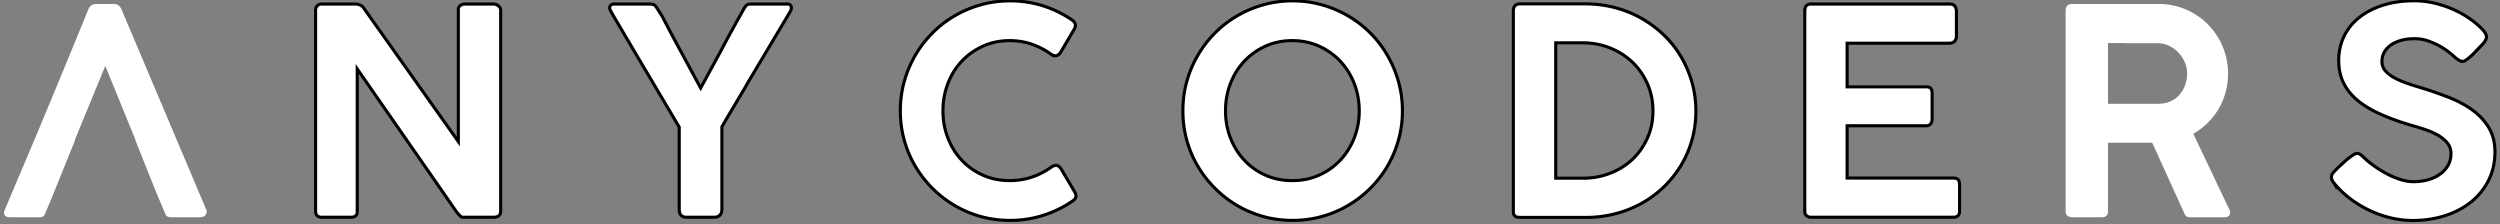
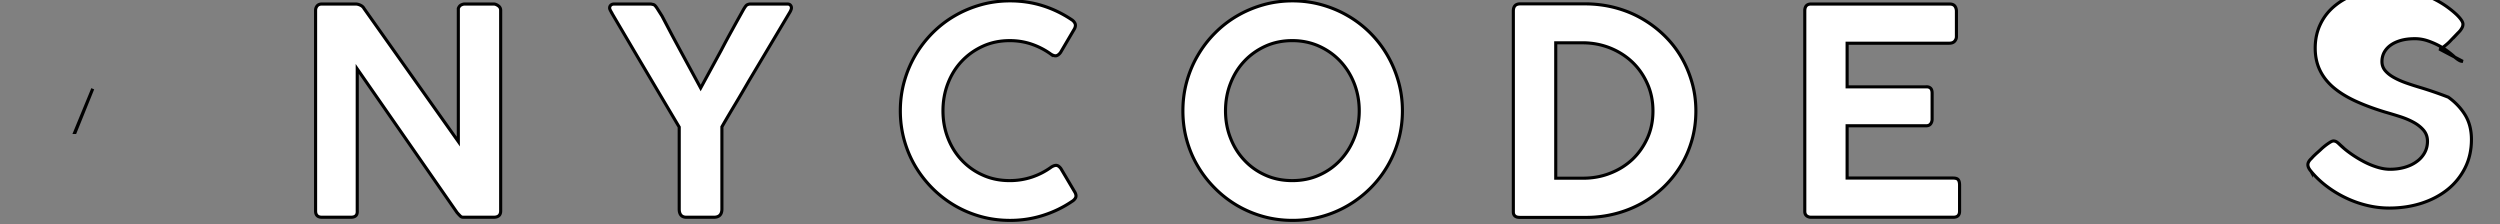
<svg xmlns="http://www.w3.org/2000/svg" width="803" height="72" baseProfile="tiny-ps" version="1.2">
  <rect width="100%" height="100%" fill="#808080" stroke="none" />
  <g id="ac-logo" fill="#fff">
-     <path stroke="null" id="svg_1" d="m101.365,3.32c0,-0.55 0.18,-1.03 0.51,-1.43c0.34,-0.4 0.85,-0.6 1.53,-0.6l10.84,0c0.45,0 0.96,0.12 1.49,0.37c0.54,0.25 0.94,0.6 1.18,1.06l30.3,42.75l0,-42.75c0.21,-0.55 0.52,-0.93 0.92,-1.13c0.4,-0.2 0.77,-0.3 1.12,-0.3l9.31,0c0.45,0 0.94,0.18 1.47,0.56c0.52,0.36 0.78,0.86 0.78,1.47l0,64.43c0,1.35 -0.75,2.03 -2.25,2.03l-9.82,0c-0.35,0 -0.67,-0.15 -0.95,-0.44c-0.29,-0.29 -0.63,-0.65 -1,-1.08l-32.05,-46.12l0,45.61c0.09,1.35 -0.58,2.03 -2.03,2.03l-9.31,0c-1.36,0 -2.04,-0.68 -2.04,-2.03l0,-64.43zm103.52,15.09l-8.38,-14.22l0,-0.04c-0.1,-0.1 -0.15,-0.19 -0.15,-0.28c-0.15,-0.24 -0.28,-0.48 -0.38,-0.71c-0.11,-0.23 -0.16,-0.43 -0.16,-0.57c0,-0.38 0.12,-0.68 0.38,-0.93s0.63,-0.37 1.09,-0.37l11.81,0c0.27,0.06 0.49,0.11 0.67,0.14c0.17,0.03 0.33,0.11 0.48,0.23c0.16,0.12 0.32,0.31 0.5,0.55c0.19,0.25 0.42,0.6 0.71,1.07l1.19,1.88l3.27,6.23c1.5,2.8 3.03,5.61 4.56,8.44c1.54,2.83 3.07,5.64 4.58,8.44l6.68,-12.27c1.07,-2.06 2.23,-4.22 3.48,-6.47c1.24,-2.27 2.44,-4.41 3.57,-6.44c0.47,-0.8 0.82,-1.28 1.06,-1.45c0.25,-0.18 0.59,-0.29 1.03,-0.35l12.03,0c0.43,0 0.76,0.12 0.96,0.35c0.22,0.23 0.34,0.53 0.34,0.9c0,0.21 -0.06,0.45 -0.18,0.71c-0.09,0.26 -0.23,0.52 -0.38,0.76l-13.09,21.96c-1.4,2.42 -2.84,4.89 -4.34,7.39c-1.51,2.51 -2.96,4.96 -4.34,7.37l0,26.42c0,1.75 -0.87,2.63 -2.58,2.63l-8.82,0c-1.53,0 -2.31,-0.88 -2.31,-2.63l0,-26.33l-13.28,-22.41zm139.24,-12.14c0.51,0.31 0.9,0.71 1.14,1.2c0.25,0.49 0.2,1.07 -0.13,1.75l-4.48,7.62c-0.45,0.61 -0.92,0.96 -1.38,1.06c-0.46,0.09 -1.01,-0.07 -1.67,-0.47a23.766,23.766 0 0 0 -6.2,-3.23c-2.22,-0.76 -4.58,-1.15 -7.08,-1.15c-3.13,0 -6,0.6 -8.61,1.78c-2.62,1.19 -4.87,2.79 -6.79,4.82c-1.91,2.02 -3.39,4.4 -4.45,7.14c-1.06,2.74 -1.59,5.68 -1.59,8.81c0,3.1 0.53,6.03 1.59,8.74c1.06,2.73 2.54,5.1 4.45,7.12a20.74,20.74 0 0 0 6.79,4.8c2.61,1.18 5.48,1.75 8.61,1.75c2.5,0 4.87,-0.38 7.16,-1.14a22.9,22.9 0 0 0 6.23,-3.23c0.67,-0.4 1.23,-0.57 1.67,-0.51c0.46,0.06 0.9,0.4 1.37,1.01l4.56,7.7c0.34,0.69 0.38,1.26 0.14,1.71c-0.25,0.46 -0.63,0.85 -1.15,1.15c-2.86,1.95 -5.98,3.44 -9.35,4.5c-3.36,1.06 -6.86,1.59 -10.53,1.59c-3.26,0 -6.39,-0.41 -9.38,-1.24c-3,-0.83 -5.81,-2.02 -8.42,-3.55a35.34,35.34 0 0 1 -7.13,-5.52c-2.13,-2.14 -3.97,-4.5 -5.51,-7.1c-1.53,-2.59 -2.71,-5.39 -3.55,-8.39c-0.83,-3 -1.25,-6.13 -1.25,-9.39c0,-3.26 0.42,-6.38 1.25,-9.38c0.84,-3 2.02,-5.82 3.55,-8.44c1.54,-2.63 3.38,-5.02 5.51,-7.17c2.15,-2.16 4.51,-3.99 7.13,-5.51c2.61,-1.53 5.42,-2.71 8.42,-3.56c2.99,-0.84 6.12,-1.26 9.38,-1.26c3.67,0 7.13,0.52 10.42,1.54c3.29,1.03 6.38,2.52 9.28,4.45zm35.82,29.33c0,-3.26 0.41,-6.38 1.24,-9.38c0.83,-3 2.01,-5.82 3.56,-8.44c1.53,-2.63 3.36,-5.02 5.51,-7.17c2.13,-2.16 4.51,-3.99 7.11,-5.51c2.62,-1.53 5.43,-2.71 8.43,-3.56c2.99,-0.84 6.12,-1.26 9.38,-1.26c3.23,0 6.35,0.42 9.36,1.26c3.02,0.85 5.83,2.03 8.44,3.56c2.62,1.52 5,3.35 7.16,5.51c2.14,2.15 3.98,4.54 5.5,7.17c1.52,2.62 2.71,5.44 3.55,8.44c0.85,3 1.27,6.12 1.27,9.38c0,3.26 -0.42,6.39 -1.27,9.39c-0.84,3 -2.03,5.8 -3.55,8.39c-1.52,2.6 -3.36,4.96 -5.5,7.1a35.807,35.807 0 0 1 -7.16,5.52a34.897,34.897 0 0 1 -8.44,3.55c-3.01,0.83 -6.13,1.24 -9.36,1.24c-3.26,0 -6.39,-0.41 -9.38,-1.24c-3,-0.83 -5.81,-2.02 -8.43,-3.55c-2.6,-1.54 -4.98,-3.37 -7.11,-5.52c-2.15,-2.14 -3.98,-4.5 -5.51,-7.1c-1.55,-2.59 -2.73,-5.39 -3.56,-8.39c-0.83,-3 -1.24,-6.13 -1.24,-9.39zm13.69,0c0,3.1 0.53,6.03 1.6,8.74c1.06,2.73 2.54,5.1 4.45,7.12c1.9,2.04 4.16,3.64 6.77,4.8c2.61,1.18 5.49,1.75 8.63,1.75c3.1,0 5.97,-0.57 8.6,-1.75c2.62,-1.16 4.89,-2.76 6.8,-4.8c1.9,-2.02 3.4,-4.39 4.48,-7.12c1.07,-2.71 1.62,-5.64 1.62,-8.74c0,-3.13 -0.55,-6.07 -1.62,-8.81c-1.08,-2.74 -2.58,-5.12 -4.48,-7.14c-1.91,-2.03 -4.18,-3.63 -6.8,-4.82c-2.63,-1.18 -5.5,-1.78 -8.6,-1.78c-3.14,0 -6.02,0.6 -8.63,1.78c-2.61,1.19 -4.87,2.79 -6.77,4.82c-1.91,2.02 -3.39,4.4 -4.45,7.14c-1.07,2.74 -1.6,5.68 -1.6,8.81zm151.08,0.05c0,3.26 -0.42,6.36 -1.25,9.29c-0.83,2.94 -2.01,5.68 -3.55,8.21a34.668,34.668 0 0 1 -5.51,6.9a34.336,34.336 0 0 1 -7.1,5.25a35.554,35.554 0 0 1 -8.43,3.34a36.72,36.72 0 0 1 -9.36,1.19l-21.21,0c-0.26,0 -0.5,-0.02 -0.74,-0.05c-0.25,-0.03 -0.49,-0.11 -0.71,-0.23c-0.24,-0.13 -0.42,-0.32 -0.56,-0.56c-0.15,-0.24 -0.21,-0.58 -0.21,-1.01l0,-64.43c0,-1.54 0.74,-2.31 2.22,-2.31l21.21,0c3.23,0.04 6.35,0.45 9.35,1.25s5.78,1.93 8.38,3.41c2.6,1.48 4.99,3.25 7.13,5.31c2.15,2.06 3.99,4.36 5.51,6.91c1.52,2.55 2.7,5.31 3.55,8.26c0.86,2.95 1.28,6.04 1.28,9.27zm-45.01,-21.9l0,43.49l8.8,0c3.07,0 5.97,-0.53 8.68,-1.6c2.73,-1.05 5.11,-2.54 7.14,-4.44c2.02,-1.92 3.62,-4.19 4.81,-6.83c1.2,-2.65 1.79,-5.55 1.79,-8.72c0,-3.16 -0.59,-6.08 -1.79,-8.76c-1.19,-2.68 -2.79,-4.98 -4.81,-6.92c-2.03,-1.93 -4.41,-3.45 -7.14,-4.55c-2.71,-1.08 -5.61,-1.65 -8.68,-1.67l-8.8,0zm79.99,-10.25c0,-1.47 0.68,-2.21 2.02,-2.21l44.47,0c0.8,0 1.36,0.22 1.71,0.67c0.33,0.44 0.51,1.01 0.51,1.68l0,8.12c0,0.55 -0.2,1.05 -0.58,1.48c-0.38,0.43 -0.96,0.64 -1.74,0.64l-32.79,0l0,14.02l25.28,0c0.61,-0.06 1.11,0.07 1.48,0.4c0.37,0.32 0.54,0.87 0.54,1.63l0,8.35c0,0.55 -0.15,1.04 -0.45,1.47c-0.32,0.43 -0.79,0.65 -1.48,0.65l-25.37,0l0,16.79l34,0c0.86,0 1.42,0.18 1.7,0.55c0.28,0.37 0.42,0.94 0.42,1.7l0,8.4c0,1.3 -0.68,1.94 -2.02,1.94l-45.68,0c-0.54,0 -1.02,-0.15 -1.42,-0.46c-0.4,-0.31 -0.6,-0.8 -0.6,-1.48l0,-64.34zm211.35,16.21c-0.4,0 -0.77,-0.1 -1.1,-0.29c-0.35,-0.2 -0.75,-0.47 -1.17,-0.81l-0.08,-0.05c-0.59,-0.59 -1.35,-1.23 -2.27,-1.93c-0.92,-0.72 -1.95,-1.38 -3.08,-1.99c-1.15,-0.61 -2.37,-1.13 -3.68,-1.57c-1.31,-0.42 -2.63,-0.64 -3.98,-0.64c-1.72,0 -3.24,0.19 -4.58,0.57c-1.31,0.39 -2.42,0.91 -3.31,1.57c-0.89,0.66 -1.57,1.45 -2.04,2.33c-0.45,0.89 -0.67,1.85 -0.67,2.86c0,1.11 0.34,2.08 1.02,2.9c0.7,0.84 1.64,1.58 2.82,2.24c1.19,0.67 2.54,1.26 4.08,1.8s3.15,1.05 4.85,1.55c2.89,0.89 5.73,1.88 8.55,2.97c2.81,1.09 5.32,2.42 7.55,3.99c2.2,1.57 4,3.46 5.36,5.65c1.36,2.2 2.06,4.85 2.06,7.95c0,3.36 -0.68,6.39 -2.04,9.09a20.886,20.886 0 0 1 -5.59,6.94c-2.39,1.92 -5.2,3.4 -8.4,4.43c-3.22,1.03 -6.66,1.55 -10.35,1.55c-2.38,0 -4.72,-0.28 -7.05,-0.83c-2.34,-0.56 -4.59,-1.34 -6.73,-2.36c-2.16,-1.01 -4.2,-2.23 -6.12,-3.66a30.224,30.224 0 0 1 -5.14,-4.82l0,0.04l-0.1,-0.18c-0.68,-0.77 -1.01,-1.48 -1.01,-2.13c0,-0.61 0.36,-1.27 1.11,-1.97l0.64,-0.7l0.87,-0.83c0.46,-0.4 0.96,-0.84 1.48,-1.33c0.52,-0.5 1.04,-0.94 1.57,-1.35c0.51,-0.39 1,-0.72 1.45,-1.01c0.45,-0.27 0.8,-0.42 1.08,-0.42c0.44,0 0.84,0.15 1.2,0.42c0.37,0.29 0.68,0.54 0.92,0.79l0.2,0.18l-0.05,0c1.07,1.01 2.28,1.98 3.62,2.9c1.33,0.93 2.72,1.75 4.13,2.48c1.41,0.72 2.81,1.28 4.22,1.7c1.39,0.41 2.71,0.62 3.93,0.62c1.7,0 3.28,-0.21 4.76,-0.64c1.47,-0.43 2.75,-1.04 3.82,-1.83a8.463,8.463 0 0 0 2.54,-2.83c0.61,-1.11 0.92,-2.33 0.92,-3.69c0,-1.36 -0.4,-2.51 -1.2,-3.49c-0.8,-0.96 -1.84,-1.81 -3.13,-2.53c-1.29,-0.73 -2.75,-1.34 -4.36,-1.87c-1.62,-0.52 -3.24,-1.01 -4.86,-1.47c-3.75,-1.14 -7.03,-2.37 -9.86,-3.69c-2.81,-1.33 -5.15,-2.81 -7.03,-4.45c-1.87,-1.65 -3.27,-3.5 -4.21,-5.54s-1.41,-4.34 -1.41,-6.89c0,-2.86 0.58,-5.47 1.73,-7.81c1.14,-2.36 2.78,-4.37 4.92,-6.05c2.12,-1.68 4.66,-2.98 7.64,-3.92c2.99,-0.94 6.33,-1.41 10.02,-1.41c2.8,0 5.63,0.44 8.52,1.32c2.89,0.87 5.57,2.08 8.04,3.62a30.646,30.646 0 0 1 4.38,3.34c0.64,0.6 1.17,1.18 1.58,1.75c0.41,0.57 0.62,1.06 0.62,1.45c0,0.41 -0.08,0.78 -0.27,1.14c-0.19,0.35 -0.42,0.7 -0.69,1.04l-1.38,1.48l0,-0.05l-1.45,1.51c-0.47,0.53 -0.97,1 -1.46,1.41c-0.49,0.42 -0.94,0.76 -1.33,1.04c-0.41,0.28 -0.74,0.41 -1.02,0.41zm-767.04,22.84l0.11,0c2.95,-7.3 5.61,-13.9 5.67,-14.03l-5.78,14.03z" />
-     <path id="svg_2" d="m38.935,2.81c-0.21,-0.43 -0.5,-0.79 -0.88,-1.08c-0.36,-0.29 -0.88,-0.44 -1.56,-0.44l-5.35,0c-0.83,0 -1.43,0.15 -1.8,0.44c-0.37,0.29 -0.66,0.65 -0.88,1.08c-8.91,21.74 -15.67,38.04 -20.28,48.89c-4.62,10.85 -6.92,16.31 -6.92,16.38c0,0.54 0.15,0.97 0.43,1.26c0.3,0.29 0.83,0.44 1.59,0.44l9.59,0c0.87,0 1.43,-0.48 1.72,-1.43l1.75,-4.13c0.2,-0.47 4.18,-10.32 7.77,-19.21l-0.11,0l5.78,-14.04l0,-0.02l4.03,-9.78l9.73,23.84l-0.08,0l6.64,16.62l2.85,6.72c0.18,0.55 0.43,0.93 0.72,1.13c0.29,0.2 0.73,0.3 1.32,0.3l8.85,0c1.07,0 1.76,-0.19 2.07,-0.58c0.31,-0.39 0.47,-0.8 0.47,-1.27l0,-0.27l-27.45,-64.85zm-9.15,32.71l0,0.03l0,-0.03zm686.55,32.56c0,0.54 -0.15,0.97 -0.44,1.26c-0.29,0.29 -0.82,0.44 -1.58,0.44l-11.02,0c-0.84,0 -1.42,-0.48 -1.76,-1.43l-10.25,-22.51l-14.2,0l0,22c0,1.3 -0.68,1.94 -2.02,1.94l-9.56,0c-0.54,0 -1.02,-0.15 -1.42,-0.46c-0.4,-0.31 -0.6,-0.8 -0.6,-1.48l0,-64.34c0,-1.47 0.68,-2.21 2.02,-2.21l27.82,0c3.17,0 6.1,0.59 8.83,1.78c2.72,1.18 5.08,2.78 7.08,4.82c2,2.03 3.56,4.4 4.71,7.12c1.13,2.72 1.7,5.62 1.7,8.7c0,2.09 -0.27,4.08 -0.8,5.99c-0.54,1.91 -1.29,3.68 -2.26,5.33c-0.97,1.64 -2.16,3.14 -3.54,4.49s-2.9,2.51 -4.56,3.46l11.75,24.68c0,0.06 0.03,0.13 0.05,0.21c0.04,0.07 0.05,0.14 0.05,0.21zm-13.83,-44.47c0,-1.16 -0.23,-2.33 -0.69,-3.48c-0.47,-1.16 -1.13,-2.19 -1.97,-3.11c-0.85,-0.93 -1.86,-1.67 -3.04,-2.26c-1.18,-0.59 -2.5,-0.88 -3.95,-0.88l-10.21,0l-0.01,-0.04l-5.55,0l0,19.5l16.1,0c1.47,0 2.79,-0.26 3.96,-0.79a7.923,7.923 0 0 0 2.92,-2.13c0.79,-0.92 1.4,-1.95 1.82,-3.13c0.41,-1.16 0.62,-2.39 0.62,-3.68z" />
+     <path stroke="null" id="svg_1" d="m101.365,3.32c0,-0.55 0.18,-1.03 0.51,-1.43c0.34,-0.4 0.85,-0.6 1.53,-0.6l10.84,0c0.45,0 0.96,0.12 1.49,0.37c0.54,0.25 0.94,0.6 1.18,1.06l30.3,42.75l0,-42.75c0.21,-0.55 0.52,-0.93 0.92,-1.13c0.4,-0.2 0.77,-0.3 1.12,-0.3l9.31,0c0.45,0 0.94,0.18 1.47,0.56c0.52,0.36 0.78,0.86 0.78,1.47l0,64.43c0,1.35 -0.75,2.03 -2.25,2.03l-9.82,0c-0.35,0 -0.67,-0.15 -0.95,-0.44c-0.29,-0.29 -0.63,-0.65 -1,-1.08l-32.05,-46.12l0,45.61c0.09,1.35 -0.58,2.03 -2.03,2.03l-9.31,0c-1.36,0 -2.04,-0.68 -2.04,-2.03l0,-64.43zm103.52,15.09l-8.38,-14.22l0,-0.04c-0.1,-0.1 -0.15,-0.19 -0.15,-0.28c-0.15,-0.24 -0.28,-0.48 -0.38,-0.71c-0.11,-0.23 -0.16,-0.43 -0.16,-0.57c0,-0.38 0.12,-0.68 0.38,-0.93s0.63,-0.37 1.09,-0.37l11.81,0c0.27,0.06 0.49,0.11 0.67,0.14c0.17,0.03 0.33,0.11 0.48,0.23c0.16,0.12 0.32,0.31 0.5,0.55c0.19,0.25 0.42,0.6 0.71,1.07l1.19,1.88l3.27,6.23c1.5,2.8 3.03,5.61 4.56,8.44c1.54,2.83 3.07,5.64 4.58,8.44l6.68,-12.27c1.07,-2.06 2.23,-4.22 3.48,-6.47c1.24,-2.27 2.44,-4.41 3.57,-6.44c0.47,-0.8 0.82,-1.28 1.06,-1.45c0.25,-0.18 0.59,-0.29 1.03,-0.35l12.03,0c0.43,0 0.76,0.12 0.96,0.35c0.22,0.23 0.34,0.53 0.34,0.9c0,0.21 -0.06,0.45 -0.18,0.71c-0.09,0.26 -0.23,0.52 -0.38,0.76l-13.09,21.96c-1.4,2.42 -2.84,4.89 -4.34,7.39c-1.51,2.51 -2.96,4.96 -4.34,7.37l0,26.42c0,1.75 -0.87,2.63 -2.58,2.63l-8.82,0c-1.53,0 -2.31,-0.88 -2.31,-2.63l0,-26.33l-13.28,-22.41zm139.24,-12.14c0.51,0.31 0.9,0.71 1.14,1.2c0.25,0.49 0.2,1.07 -0.13,1.75l-4.48,7.62c-0.45,0.61 -0.92,0.96 -1.38,1.06c-0.46,0.09 -1.01,-0.07 -1.67,-0.47a23.766,23.766 0 0 0 -6.2,-3.23c-2.22,-0.76 -4.58,-1.15 -7.08,-1.15c-3.13,0 -6,0.6 -8.61,1.78c-2.62,1.19 -4.87,2.79 -6.79,4.82c-1.91,2.02 -3.39,4.4 -4.45,7.14c-1.06,2.74 -1.59,5.68 -1.59,8.81c0,3.1 0.53,6.03 1.59,8.74c1.06,2.73 2.54,5.1 4.45,7.12a20.74,20.74 0 0 0 6.79,4.8c2.61,1.18 5.48,1.75 8.61,1.75c2.5,0 4.87,-0.38 7.16,-1.14a22.9,22.9 0 0 0 6.23,-3.23c0.67,-0.4 1.23,-0.57 1.67,-0.51c0.46,0.06 0.9,0.4 1.37,1.01l4.56,7.7c0.34,0.69 0.38,1.26 0.14,1.71c-0.25,0.46 -0.63,0.85 -1.15,1.15c-2.86,1.95 -5.98,3.44 -9.35,4.5c-3.36,1.06 -6.86,1.59 -10.53,1.59c-3.26,0 -6.39,-0.41 -9.38,-1.24c-3,-0.83 -5.81,-2.02 -8.42,-3.55a35.34,35.34 0 0 1 -7.13,-5.52c-2.13,-2.14 -3.97,-4.5 -5.51,-7.1c-1.53,-2.59 -2.71,-5.39 -3.55,-8.39c-0.83,-3 -1.25,-6.13 -1.25,-9.39c0,-3.26 0.42,-6.38 1.25,-9.38c0.84,-3 2.02,-5.82 3.55,-8.44c1.54,-2.63 3.38,-5.02 5.51,-7.17c2.15,-2.16 4.51,-3.99 7.13,-5.51c2.61,-1.53 5.42,-2.71 8.42,-3.56c2.99,-0.84 6.12,-1.26 9.38,-1.26c3.67,0 7.13,0.52 10.42,1.54c3.29,1.03 6.38,2.52 9.28,4.45zm35.82,29.33c0,-3.26 0.41,-6.38 1.24,-9.38c0.83,-3 2.01,-5.82 3.56,-8.44c1.53,-2.63 3.36,-5.02 5.51,-7.17c2.13,-2.16 4.51,-3.99 7.11,-5.51c2.62,-1.53 5.43,-2.71 8.43,-3.56c2.99,-0.84 6.12,-1.26 9.38,-1.26c3.23,0 6.35,0.42 9.36,1.26c3.02,0.85 5.83,2.03 8.44,3.56c2.62,1.52 5,3.35 7.16,5.51c2.14,2.15 3.98,4.54 5.5,7.17c1.52,2.62 2.71,5.44 3.55,8.44c0.85,3 1.27,6.12 1.27,9.38c0,3.26 -0.42,6.39 -1.27,9.39c-0.84,3 -2.03,5.8 -3.55,8.39c-1.52,2.6 -3.36,4.96 -5.5,7.1a35.807,35.807 0 0 1 -7.16,5.52a34.897,34.897 0 0 1 -8.44,3.55c-3.01,0.83 -6.13,1.24 -9.36,1.24c-3.26,0 -6.39,-0.41 -9.38,-1.24c-3,-0.83 -5.81,-2.02 -8.43,-3.55c-2.6,-1.54 -4.98,-3.37 -7.11,-5.52c-2.15,-2.14 -3.98,-4.5 -5.51,-7.1c-1.55,-2.59 -2.73,-5.39 -3.56,-8.39c-0.83,-3 -1.24,-6.13 -1.24,-9.39zm13.69,0c0,3.1 0.53,6.03 1.6,8.74c1.06,2.73 2.54,5.1 4.45,7.12c1.9,2.04 4.16,3.64 6.77,4.8c2.61,1.18 5.49,1.75 8.63,1.75c3.1,0 5.97,-0.57 8.6,-1.75c2.62,-1.16 4.89,-2.76 6.8,-4.8c1.9,-2.02 3.4,-4.39 4.48,-7.12c1.07,-2.71 1.62,-5.64 1.62,-8.74c0,-3.13 -0.55,-6.07 -1.62,-8.81c-1.08,-2.74 -2.58,-5.12 -4.48,-7.14c-1.91,-2.03 -4.18,-3.63 -6.8,-4.82c-2.63,-1.18 -5.5,-1.78 -8.6,-1.78c-3.14,0 -6.02,0.6 -8.63,1.78c-2.61,1.19 -4.87,2.79 -6.77,4.82c-1.91,2.02 -3.39,4.4 -4.45,7.14c-1.07,2.74 -1.6,5.68 -1.6,8.81zm151.08,0.05c0,3.26 -0.42,6.36 -1.25,9.29c-0.83,2.94 -2.01,5.68 -3.55,8.21a34.668,34.668 0 0 1 -5.51,6.9a34.336,34.336 0 0 1 -7.1,5.25a35.554,35.554 0 0 1 -8.43,3.34a36.72,36.72 0 0 1 -9.36,1.19l-21.21,0c-0.26,0 -0.5,-0.02 -0.74,-0.05c-0.25,-0.03 -0.49,-0.11 -0.71,-0.23c-0.24,-0.13 -0.42,-0.32 -0.56,-0.56c-0.15,-0.24 -0.21,-0.58 -0.21,-1.01l0,-64.43c0,-1.54 0.74,-2.31 2.22,-2.31l21.21,0c3.23,0.04 6.35,0.45 9.35,1.25s5.78,1.93 8.38,3.41c2.6,1.48 4.99,3.25 7.13,5.31c2.15,2.06 3.99,4.36 5.51,6.91c1.52,2.55 2.7,5.31 3.55,8.26c0.86,2.95 1.28,6.04 1.28,9.27zm-45.01,-21.9l0,43.49l8.8,0c3.07,0 5.97,-0.53 8.68,-1.6c2.73,-1.05 5.11,-2.54 7.14,-4.44c2.02,-1.92 3.62,-4.19 4.81,-6.83c1.2,-2.65 1.79,-5.55 1.79,-8.72c0,-3.16 -0.59,-6.08 -1.79,-8.76c-1.19,-2.68 -2.79,-4.98 -4.81,-6.92c-2.03,-1.93 -4.41,-3.45 -7.14,-4.55c-2.71,-1.08 -5.61,-1.65 -8.68,-1.67l-8.8,0zm79.99,-10.25c0,-1.47 0.68,-2.21 2.02,-2.21l44.47,0c0.8,0 1.36,0.22 1.71,0.67c0.33,0.44 0.51,1.01 0.51,1.68l0,8.12c0,0.55 -0.2,1.05 -0.58,1.48c-0.38,0.43 -0.96,0.64 -1.74,0.64l-32.79,0l0,14.02l25.28,0c0.61,-0.06 1.11,0.07 1.48,0.4c0.37,0.32 0.54,0.87 0.54,1.63l0,8.35c0,0.55 -0.15,1.04 -0.45,1.47c-0.32,0.43 -0.79,0.65 -1.48,0.65l-25.37,0l0,16.79l34,0c0.86,0 1.42,0.18 1.7,0.55c0.28,0.37 0.42,0.94 0.42,1.7l0,8.4c0,1.3 -0.68,1.94 -2.02,1.94l-45.68,0c-0.54,0 -1.02,-0.15 -1.42,-0.46c-0.4,-0.31 -0.6,-0.8 -0.6,-1.48l0,-64.34zm211.35,16.21c-0.4,0 -0.77,-0.1 -1.1,-0.29c-0.35,-0.2 -0.75,-0.47 -1.17,-0.81l-0.08,-0.05c-0.59,-0.59 -1.35,-1.23 -2.27,-1.93c-0.92,-0.72 -1.95,-1.38 -3.08,-1.99c-1.15,-0.61 -2.37,-1.13 -3.68,-1.57c-1.31,-0.42 -2.63,-0.64 -3.98,-0.64c-1.72,0 -3.24,0.19 -4.58,0.57c-1.31,0.39 -2.42,0.91 -3.31,1.57c-0.89,0.66 -1.57,1.45 -2.04,2.33c-0.45,0.89 -0.67,1.85 -0.67,2.86c0,1.11 0.34,2.08 1.02,2.9c0.7,0.84 1.64,1.58 2.82,2.24c1.19,0.67 2.54,1.26 4.08,1.8s3.15,1.05 4.85,1.55c2.89,0.89 5.73,1.88 8.55,2.97c2.2,1.57 4,3.46 5.36,5.65c1.36,2.2 2.06,4.85 2.06,7.95c0,3.36 -0.68,6.39 -2.04,9.09a20.886,20.886 0 0 1 -5.59,6.94c-2.39,1.92 -5.2,3.4 -8.4,4.43c-3.22,1.03 -6.66,1.55 -10.35,1.55c-2.38,0 -4.72,-0.28 -7.05,-0.83c-2.34,-0.56 -4.59,-1.34 -6.73,-2.36c-2.16,-1.01 -4.2,-2.23 -6.12,-3.66a30.224,30.224 0 0 1 -5.14,-4.82l0,0.04l-0.1,-0.18c-0.68,-0.77 -1.01,-1.48 -1.01,-2.13c0,-0.61 0.36,-1.27 1.11,-1.97l0.64,-0.7l0.87,-0.83c0.46,-0.4 0.96,-0.84 1.48,-1.33c0.52,-0.5 1.04,-0.94 1.57,-1.35c0.51,-0.39 1,-0.72 1.45,-1.01c0.45,-0.27 0.8,-0.42 1.08,-0.42c0.44,0 0.84,0.15 1.2,0.42c0.37,0.29 0.68,0.54 0.92,0.79l0.2,0.18l-0.05,0c1.07,1.01 2.28,1.98 3.62,2.9c1.33,0.93 2.72,1.75 4.13,2.48c1.41,0.72 2.81,1.28 4.22,1.7c1.39,0.41 2.71,0.62 3.93,0.62c1.7,0 3.28,-0.21 4.76,-0.64c1.47,-0.43 2.75,-1.04 3.82,-1.83a8.463,8.463 0 0 0 2.54,-2.83c0.61,-1.11 0.92,-2.33 0.92,-3.69c0,-1.36 -0.4,-2.51 -1.2,-3.49c-0.8,-0.96 -1.84,-1.81 -3.13,-2.53c-1.29,-0.73 -2.75,-1.34 -4.36,-1.87c-1.62,-0.52 -3.24,-1.01 -4.86,-1.47c-3.75,-1.14 -7.03,-2.37 -9.86,-3.69c-2.81,-1.33 -5.15,-2.81 -7.03,-4.45c-1.87,-1.65 -3.27,-3.5 -4.21,-5.54s-1.41,-4.34 -1.41,-6.89c0,-2.86 0.58,-5.47 1.73,-7.81c1.14,-2.36 2.78,-4.37 4.92,-6.05c2.12,-1.68 4.66,-2.98 7.64,-3.92c2.99,-0.94 6.33,-1.41 10.02,-1.41c2.8,0 5.63,0.44 8.52,1.32c2.89,0.87 5.57,2.08 8.04,3.62a30.646,30.646 0 0 1 4.38,3.34c0.64,0.6 1.17,1.18 1.58,1.75c0.41,0.57 0.62,1.06 0.62,1.45c0,0.41 -0.08,0.78 -0.27,1.14c-0.19,0.35 -0.42,0.7 -0.69,1.04l-1.38,1.48l0,-0.05l-1.45,1.51c-0.47,0.53 -0.97,1 -1.46,1.41c-0.49,0.42 -0.94,0.76 -1.33,1.04c-0.41,0.28 -0.74,0.41 -1.02,0.41zm-767.04,22.84l0.11,0c2.95,-7.3 5.61,-13.9 5.67,-14.03l-5.78,14.03z" />
  </g>
</svg>